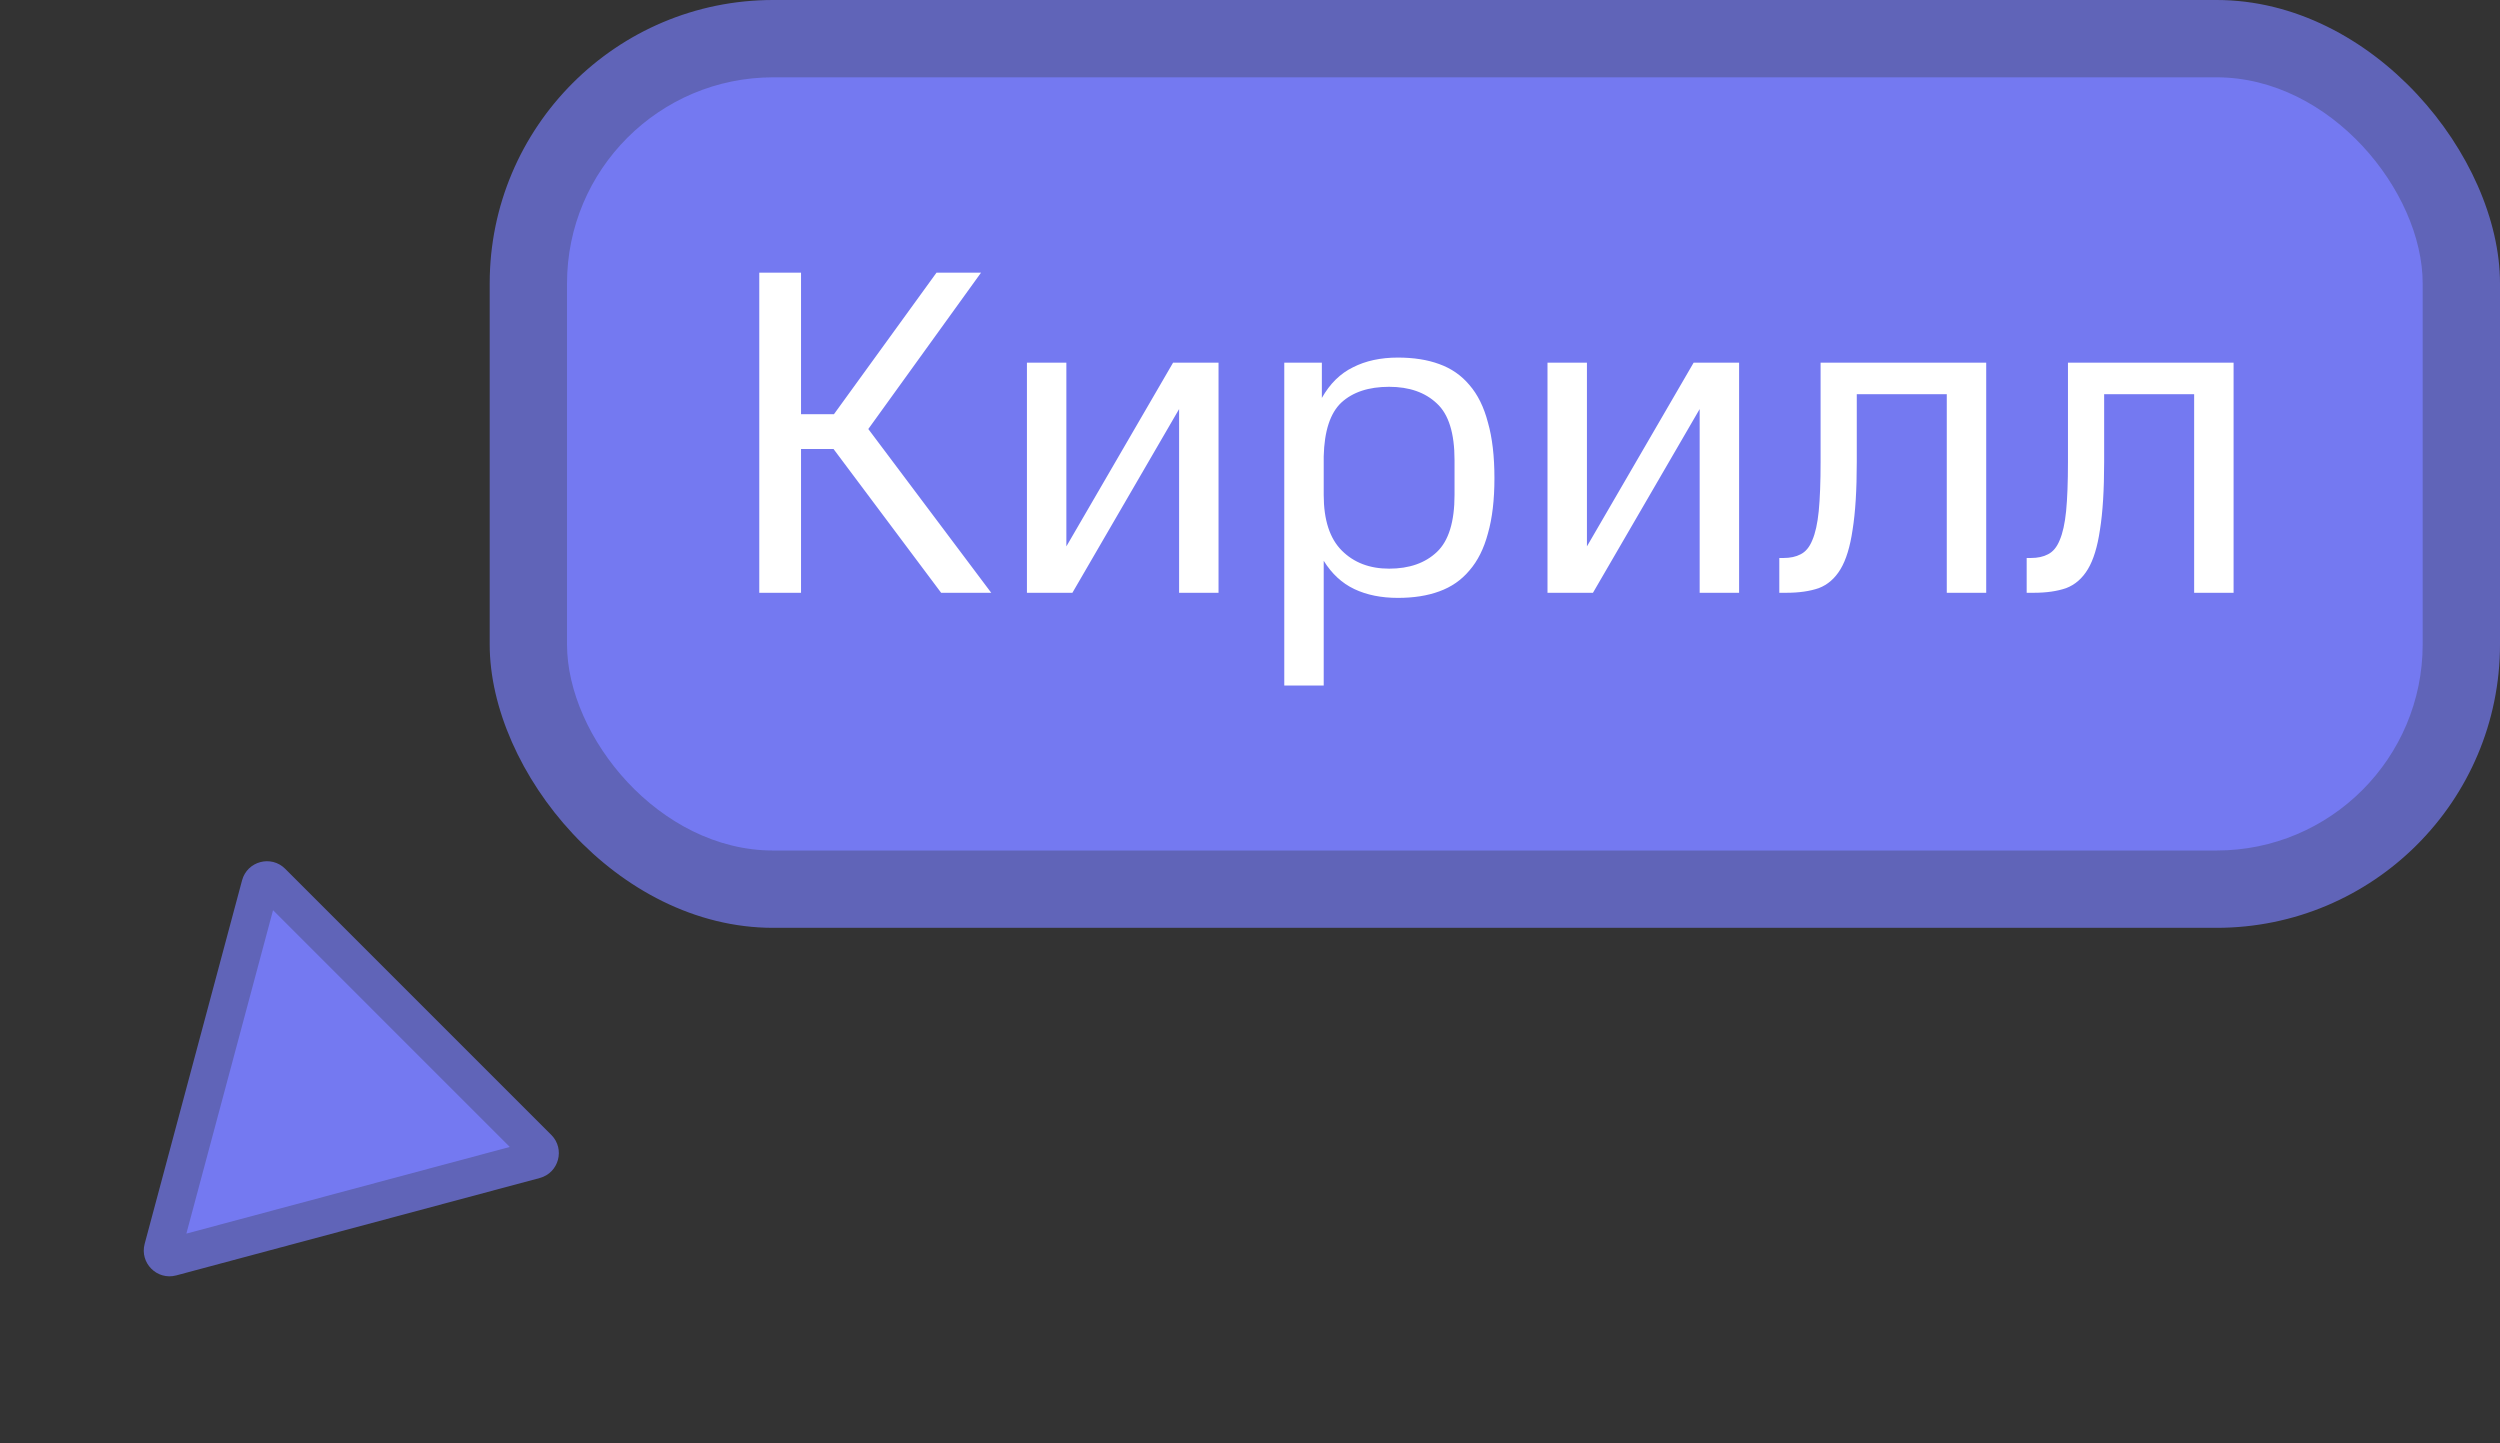
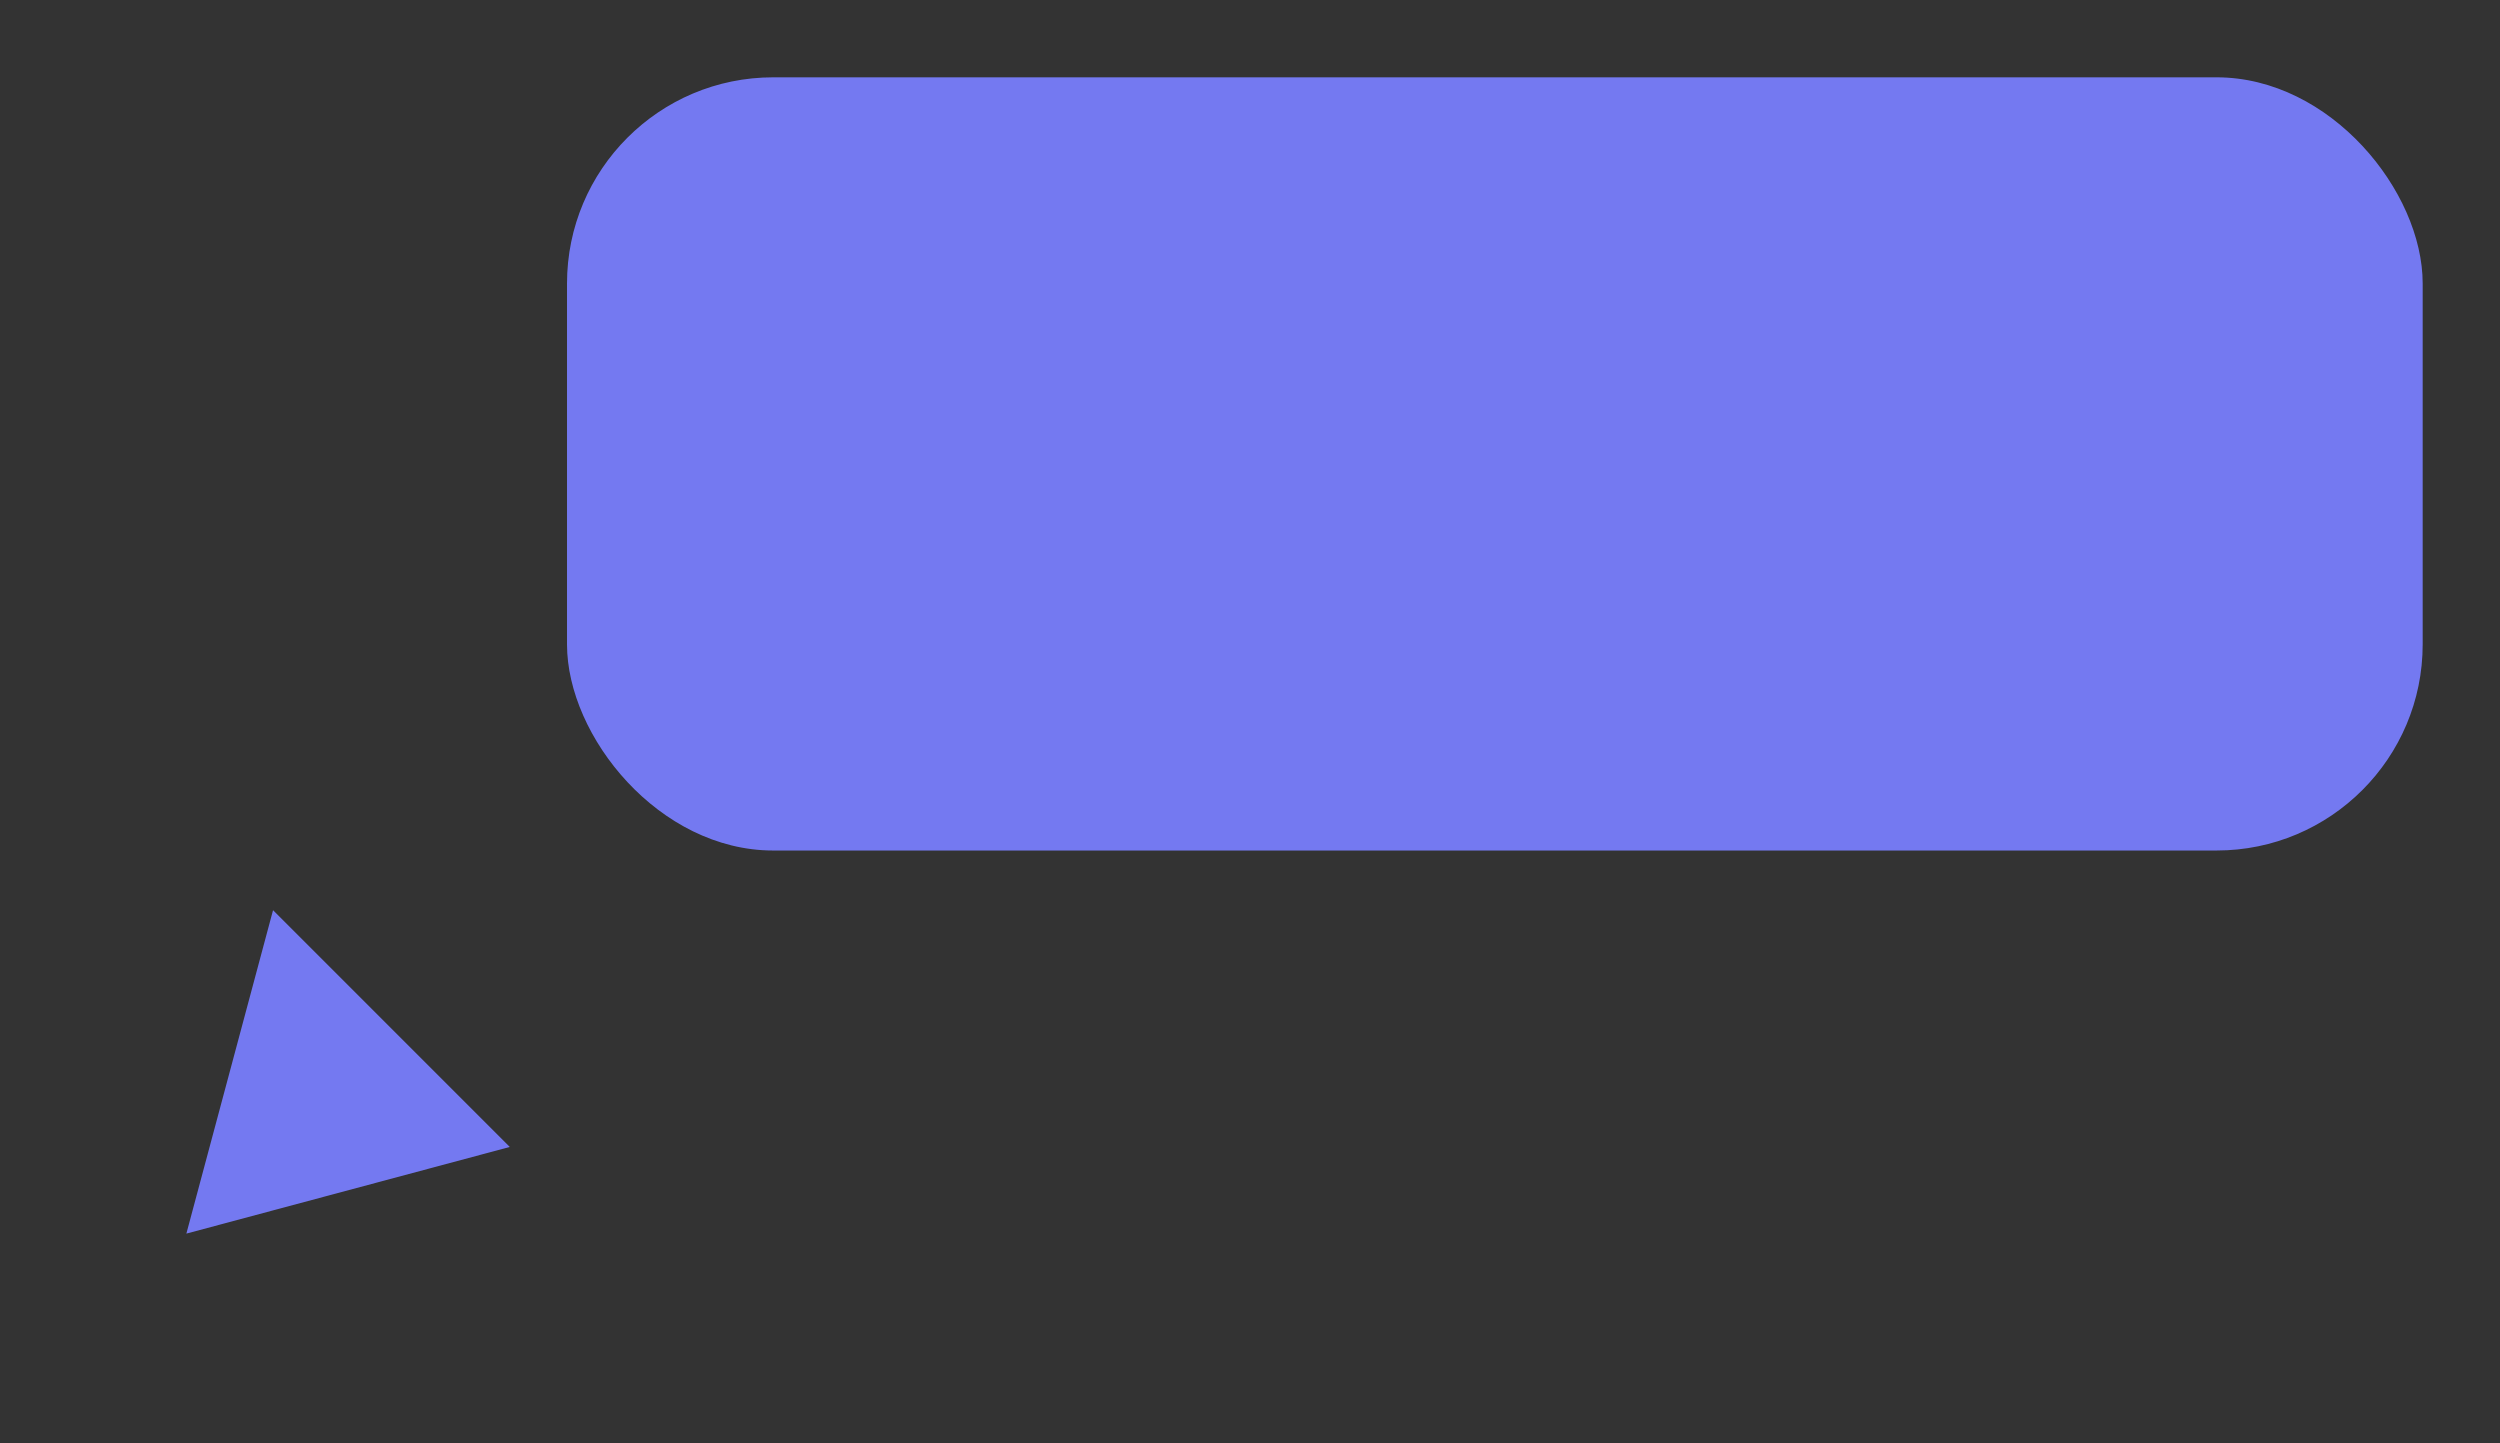
<svg xmlns="http://www.w3.org/2000/svg" width="97" height="56" viewBox="0 0 97 56" fill="none">
  <rect x="0" y="0" width="97" height="56" fill="#333333" stroke="none" />
-   <rect x="19" width="78" height="36" rx="11" fill="#7479F1" fill-opacity="0.7" />
  <rect x="22" y="3" width="72" height="30" rx="8" fill="#7479F1" />
-   <path d="M38.064 10.58L33.69 16.646L38.46 23H36.516L32.34 17.42H31.08V23H29.46V10.58H31.08V16.07H32.358L36.336 10.58H38.064ZM41.375 14.072V21.2L45.515 14.072H47.279V23H45.749V15.872L41.609 23H39.845V14.072H41.375ZM51.288 14.072V15.44C51.6 14.888 52.002 14.492 52.494 14.252C52.986 14 53.568 13.874 54.24 13.874C54.852 13.874 55.386 13.958 55.842 14.126C56.31 14.294 56.7 14.564 57.012 14.936C57.336 15.308 57.576 15.794 57.732 16.394C57.9 16.982 57.984 17.702 57.984 18.554C57.984 19.394 57.9 20.108 57.732 20.696C57.576 21.284 57.336 21.764 57.012 22.136C56.7 22.508 56.31 22.778 55.842 22.946C55.386 23.114 54.852 23.198 54.24 23.198C53.592 23.198 53.028 23.084 52.548 22.856C52.068 22.628 51.672 22.262 51.36 21.758V26.6H49.83V14.072H51.288ZM56.436 17.852C56.436 16.808 56.208 16.076 55.752 15.656C55.296 15.224 54.678 15.008 53.898 15.008C53.106 15.008 52.488 15.212 52.044 15.62C51.612 16.028 51.384 16.724 51.36 17.708V19.202C51.36 20.174 51.594 20.894 52.062 21.362C52.53 21.83 53.142 22.064 53.898 22.064C54.678 22.064 55.296 21.848 55.752 21.416C56.208 20.984 56.436 20.246 56.436 19.202V17.852ZM61.573 14.072V21.2L65.713 14.072H67.477V23H65.947V15.872L61.807 23H60.043V14.072H61.573ZM69.037 21.65H69.199C69.463 21.65 69.685 21.602 69.865 21.506C70.057 21.41 70.207 21.23 70.315 20.966C70.435 20.69 70.519 20.312 70.567 19.832C70.615 19.34 70.639 18.704 70.639 17.924V14.072H77.065V23H75.535V15.296H72.043V17.924C72.043 19.004 71.989 19.88 71.881 20.552C71.785 21.212 71.629 21.722 71.413 22.082C71.197 22.442 70.915 22.688 70.567 22.82C70.219 22.94 69.799 23 69.307 23H69.037V21.65ZM78.635 21.65H78.797C79.061 21.65 79.283 21.602 79.463 21.506C79.655 21.41 79.805 21.23 79.913 20.966C80.033 20.69 80.117 20.312 80.165 19.832C80.213 19.34 80.237 18.704 80.237 17.924V14.072H86.663V23H85.133V15.296H81.641V17.924C81.641 19.004 81.587 19.88 81.479 20.552C81.383 21.212 81.227 21.722 81.011 22.082C80.795 22.442 80.513 22.688 80.165 22.82C79.817 22.94 79.397 23 78.905 23H78.635V21.65Z" fill="white" />
-   <path d="M6.838 49.486C6.094 49.685 5.414 49.005 5.613 48.261L9.392 34.158C9.591 33.414 10.521 33.165 11.065 33.709L21.39 44.034C21.934 44.578 21.685 45.508 20.941 45.707L6.838 49.486Z" fill="#7479F1" fill-opacity="0.7" />
  <path d="M7.231 47.864L10.594 35.316L19.779 44.502L7.231 47.864Z" fill="#7479F1" />
</svg>